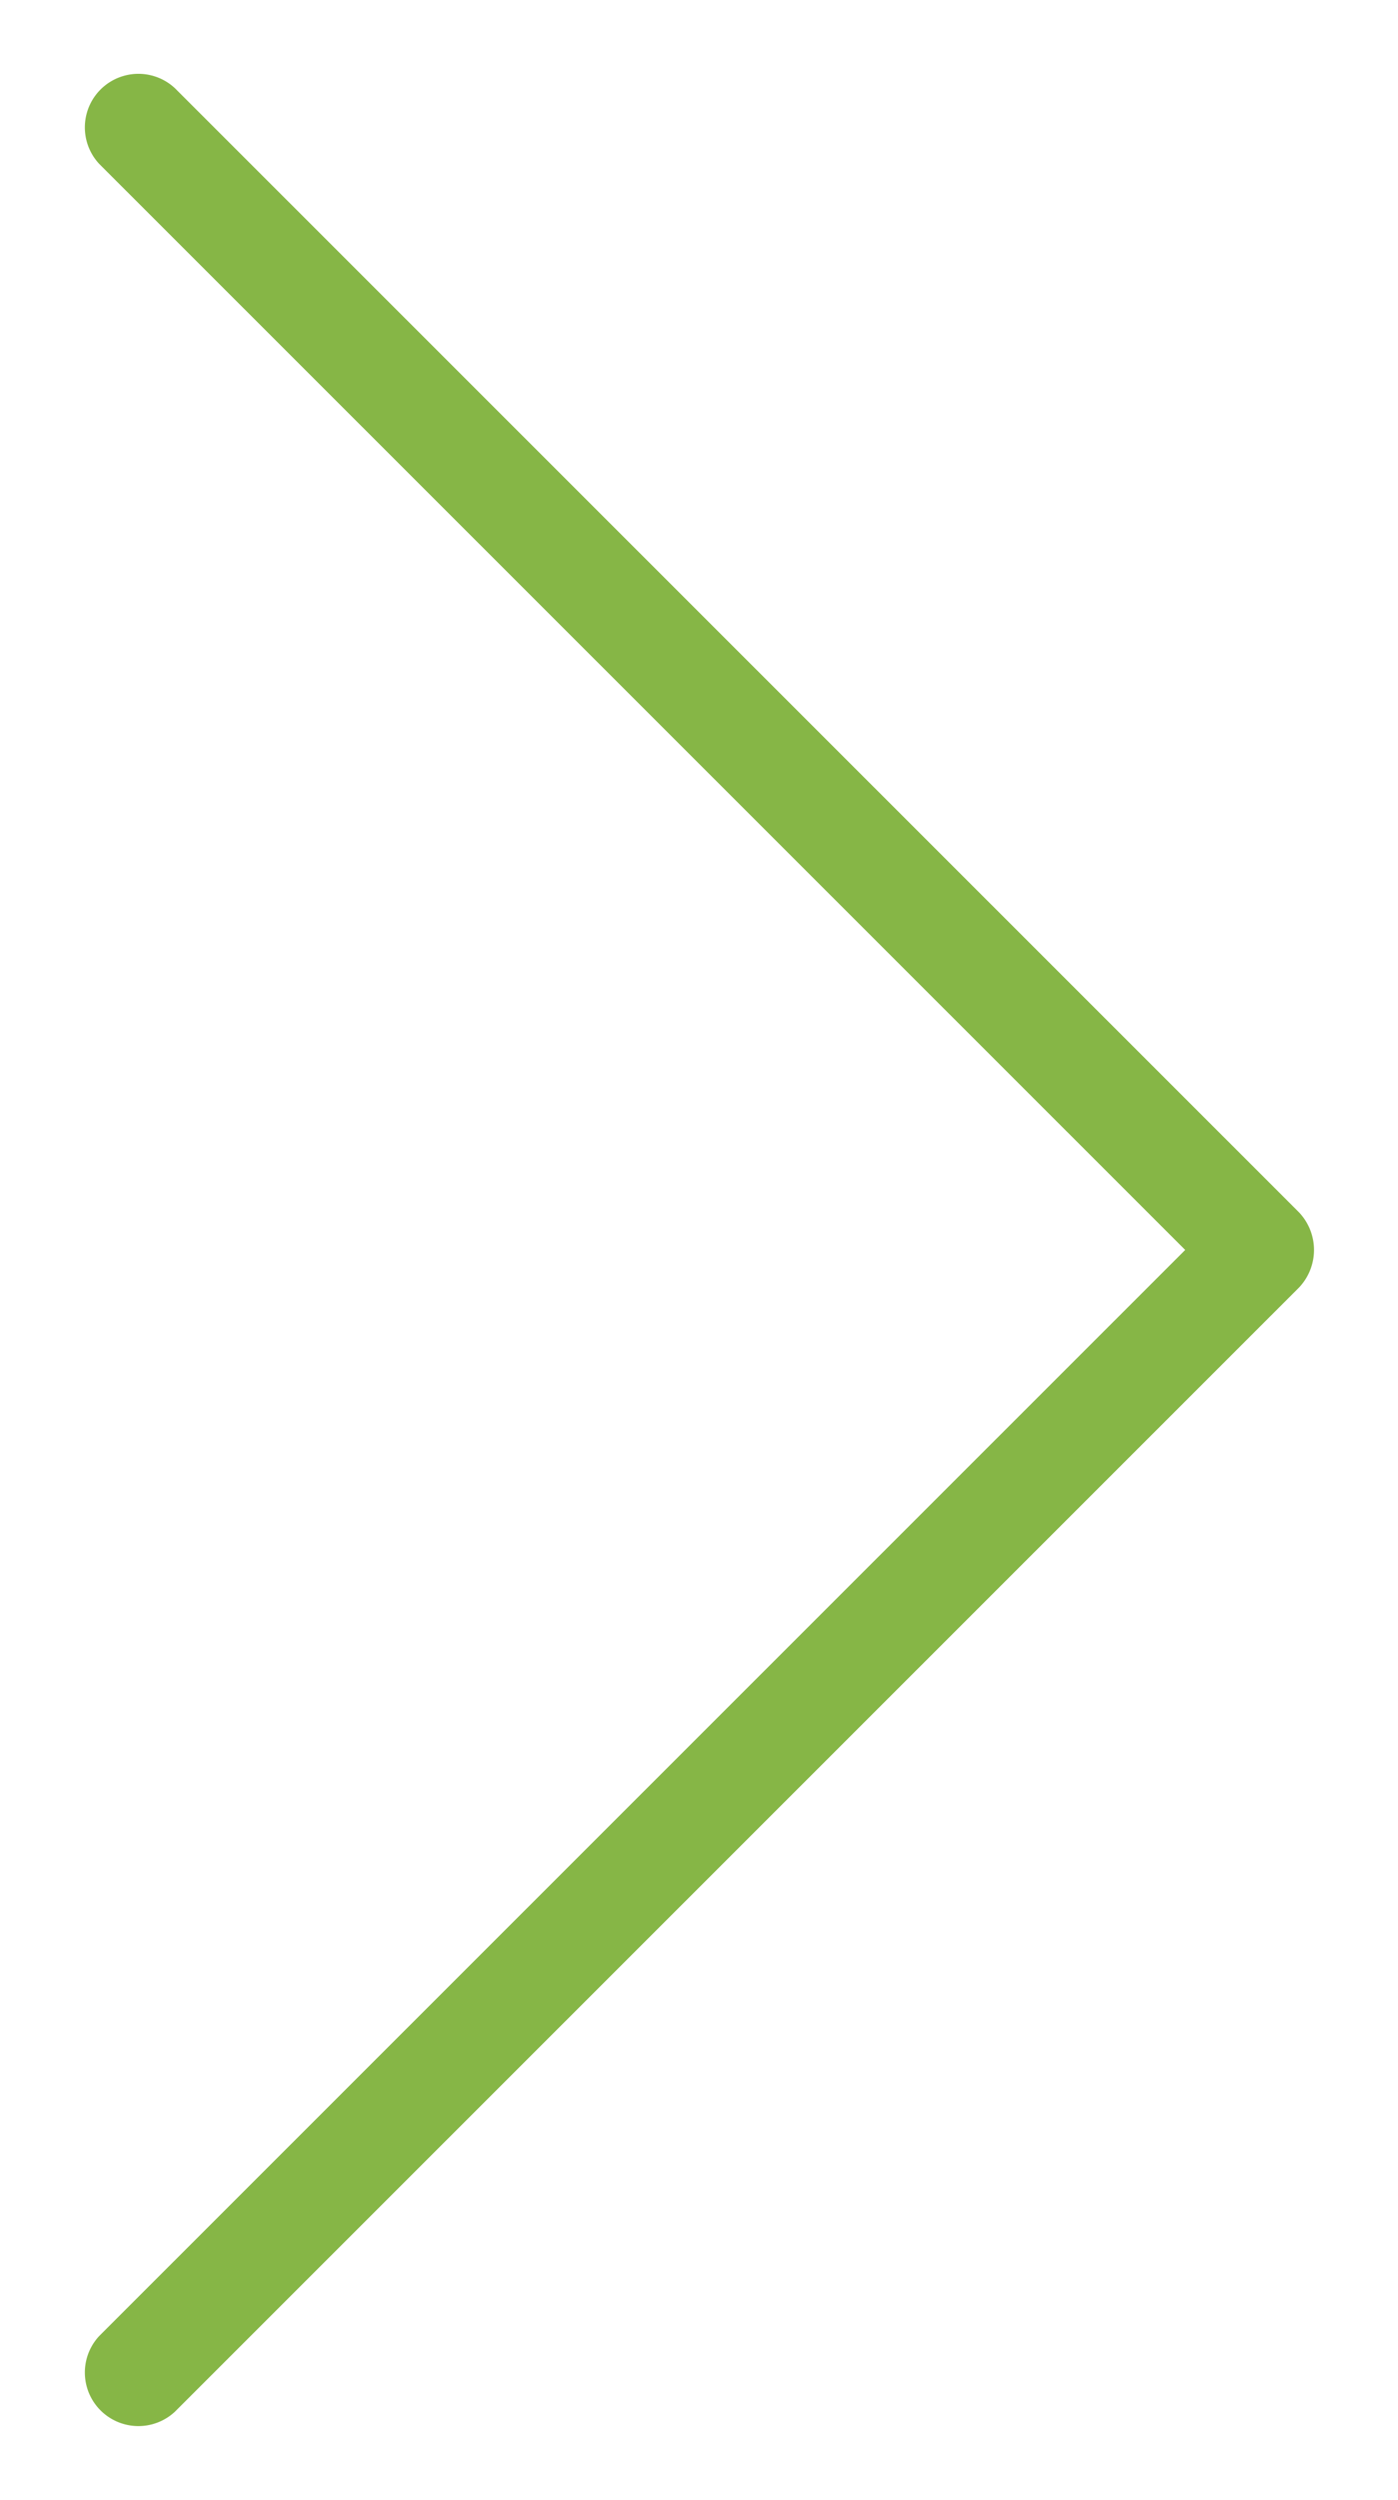
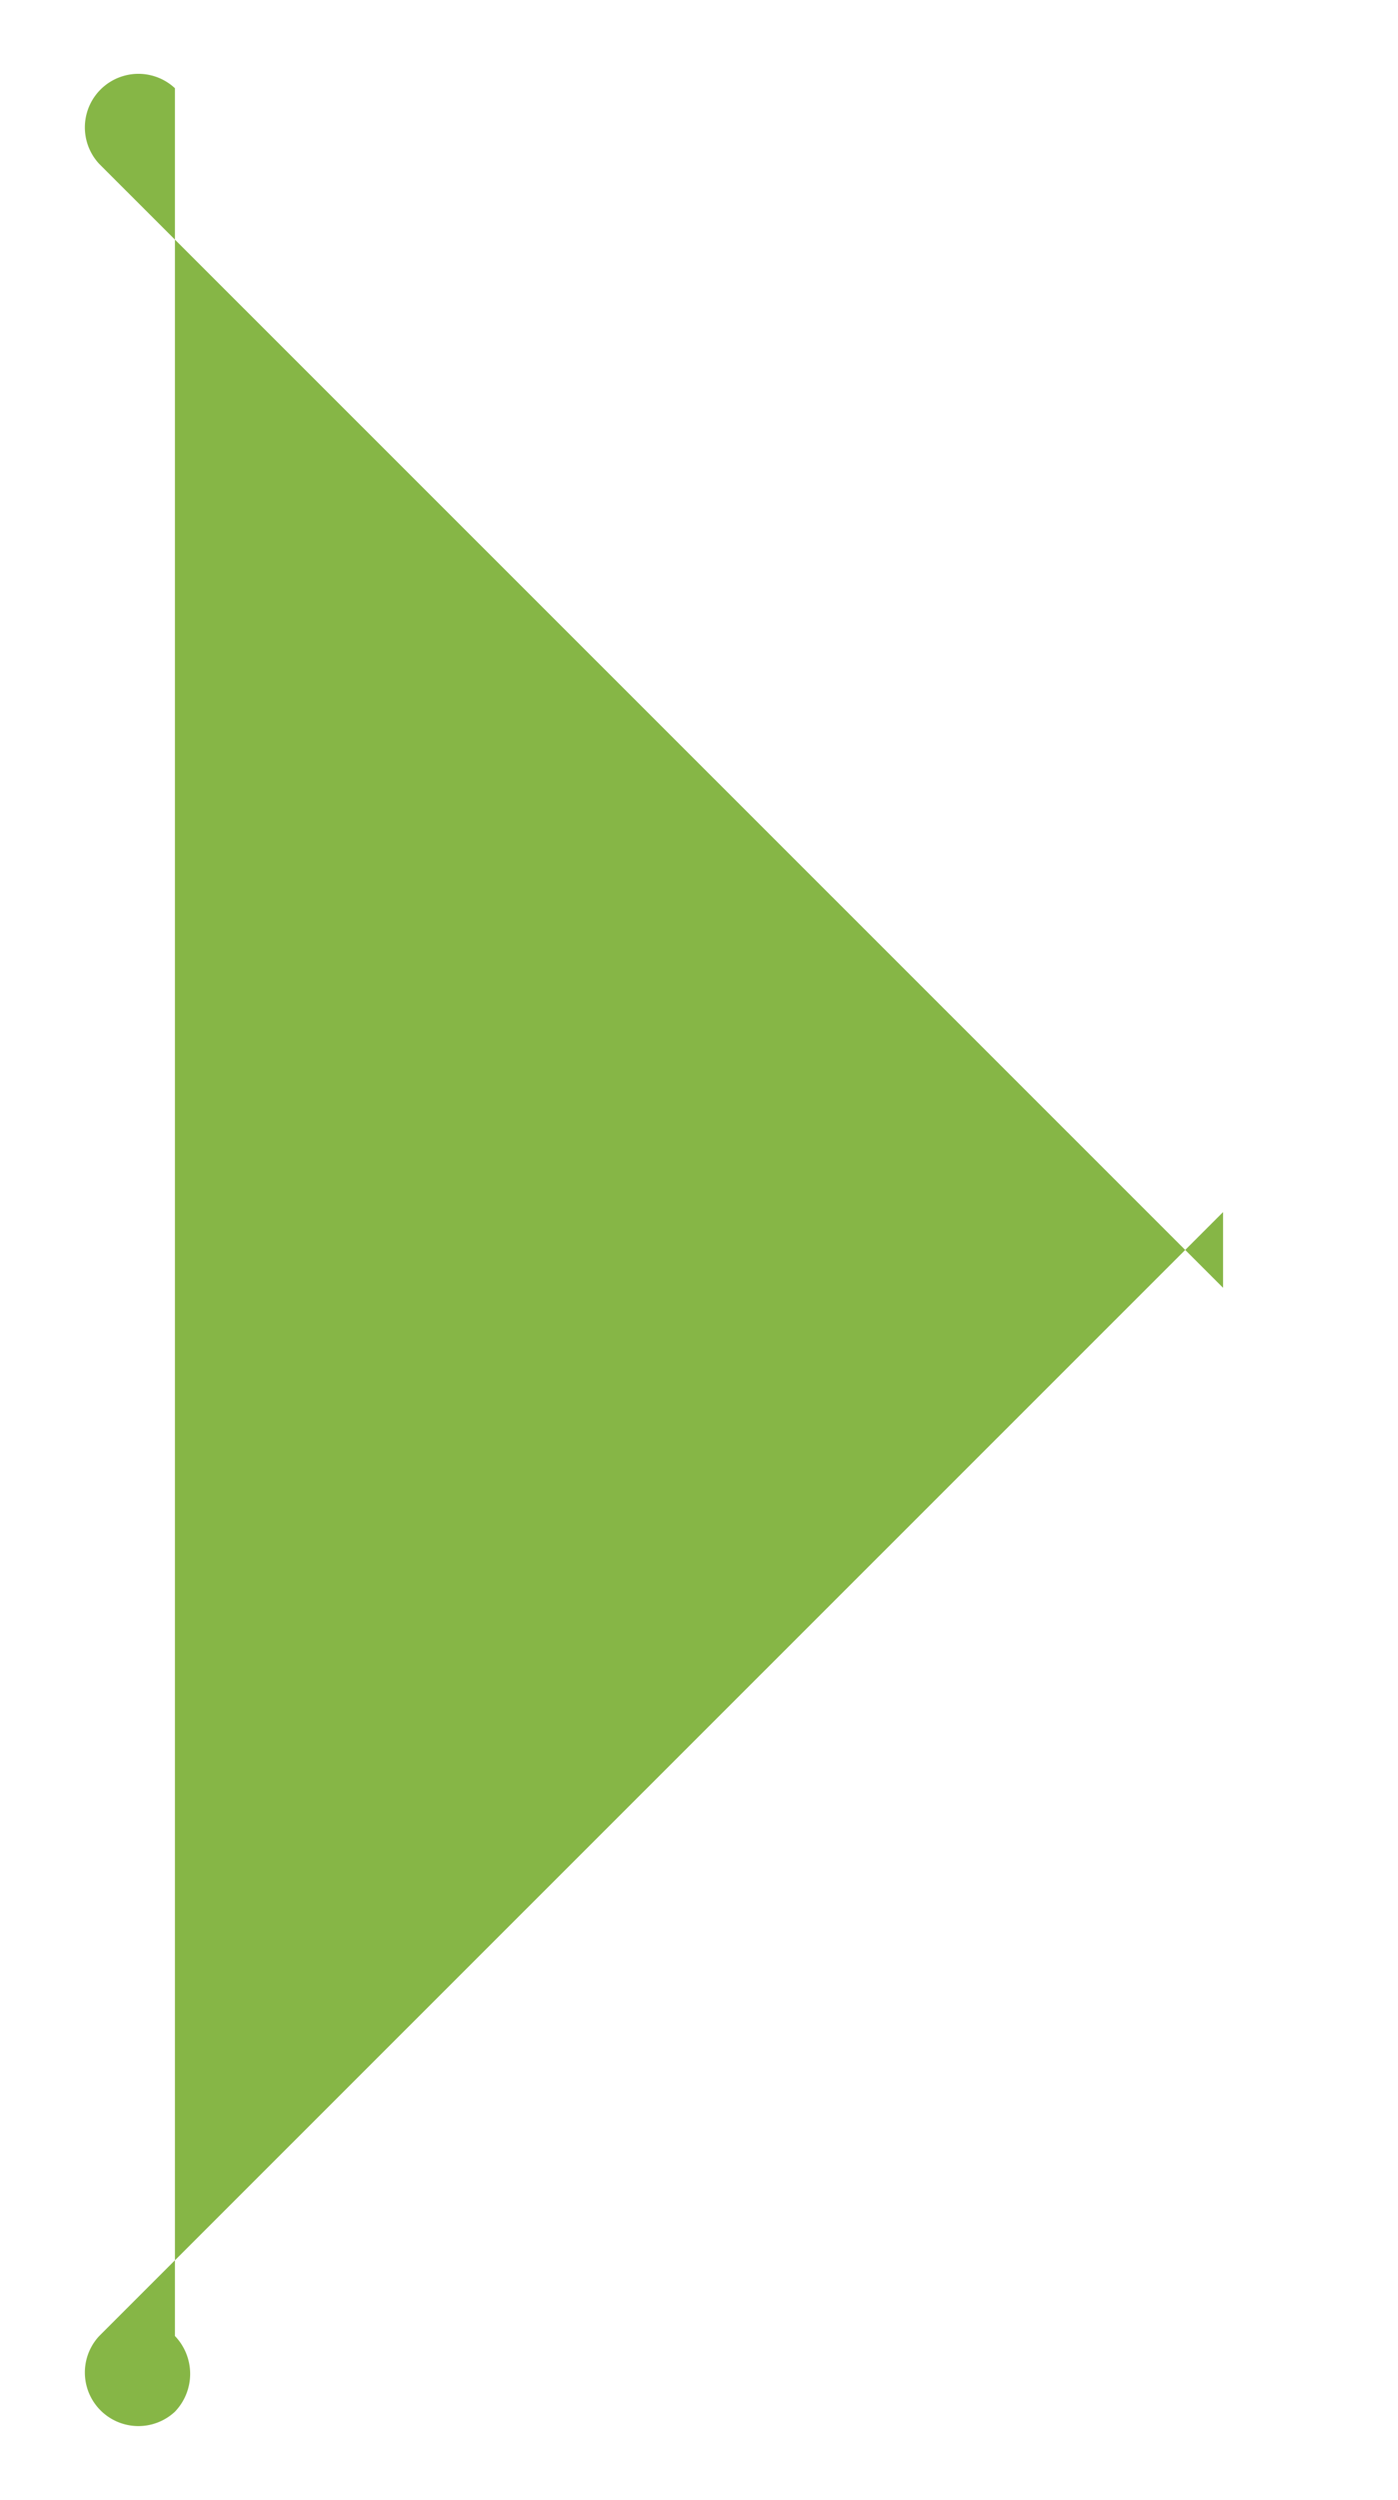
<svg xmlns="http://www.w3.org/2000/svg" viewBox="0 0 39.16 70">
  <defs>
    <style>.cls-1{fill:#86b646;}</style>
  </defs>
  <title>arrow-next</title>
  <g id="Layer_3" data-name="Layer 3">
-     <path class="cls-1" d="M2.78,4.59,34.26,36.06V33.94L2.78,65.41A1.5,1.5,0,0,0,4.9,67.53L36.38,36.06a1.53,1.53,0,0,0,0-2.12L4.9,2.47A1.5,1.5,0,0,0,2.78,4.59Z" />
+     <path class="cls-1" d="M2.78,4.59,34.26,36.06V33.94L2.78,65.41A1.5,1.5,0,0,0,4.9,67.53a1.53,1.53,0,0,0,0-2.12L4.9,2.47A1.5,1.5,0,0,0,2.78,4.59Z" />
  </g>
</svg>